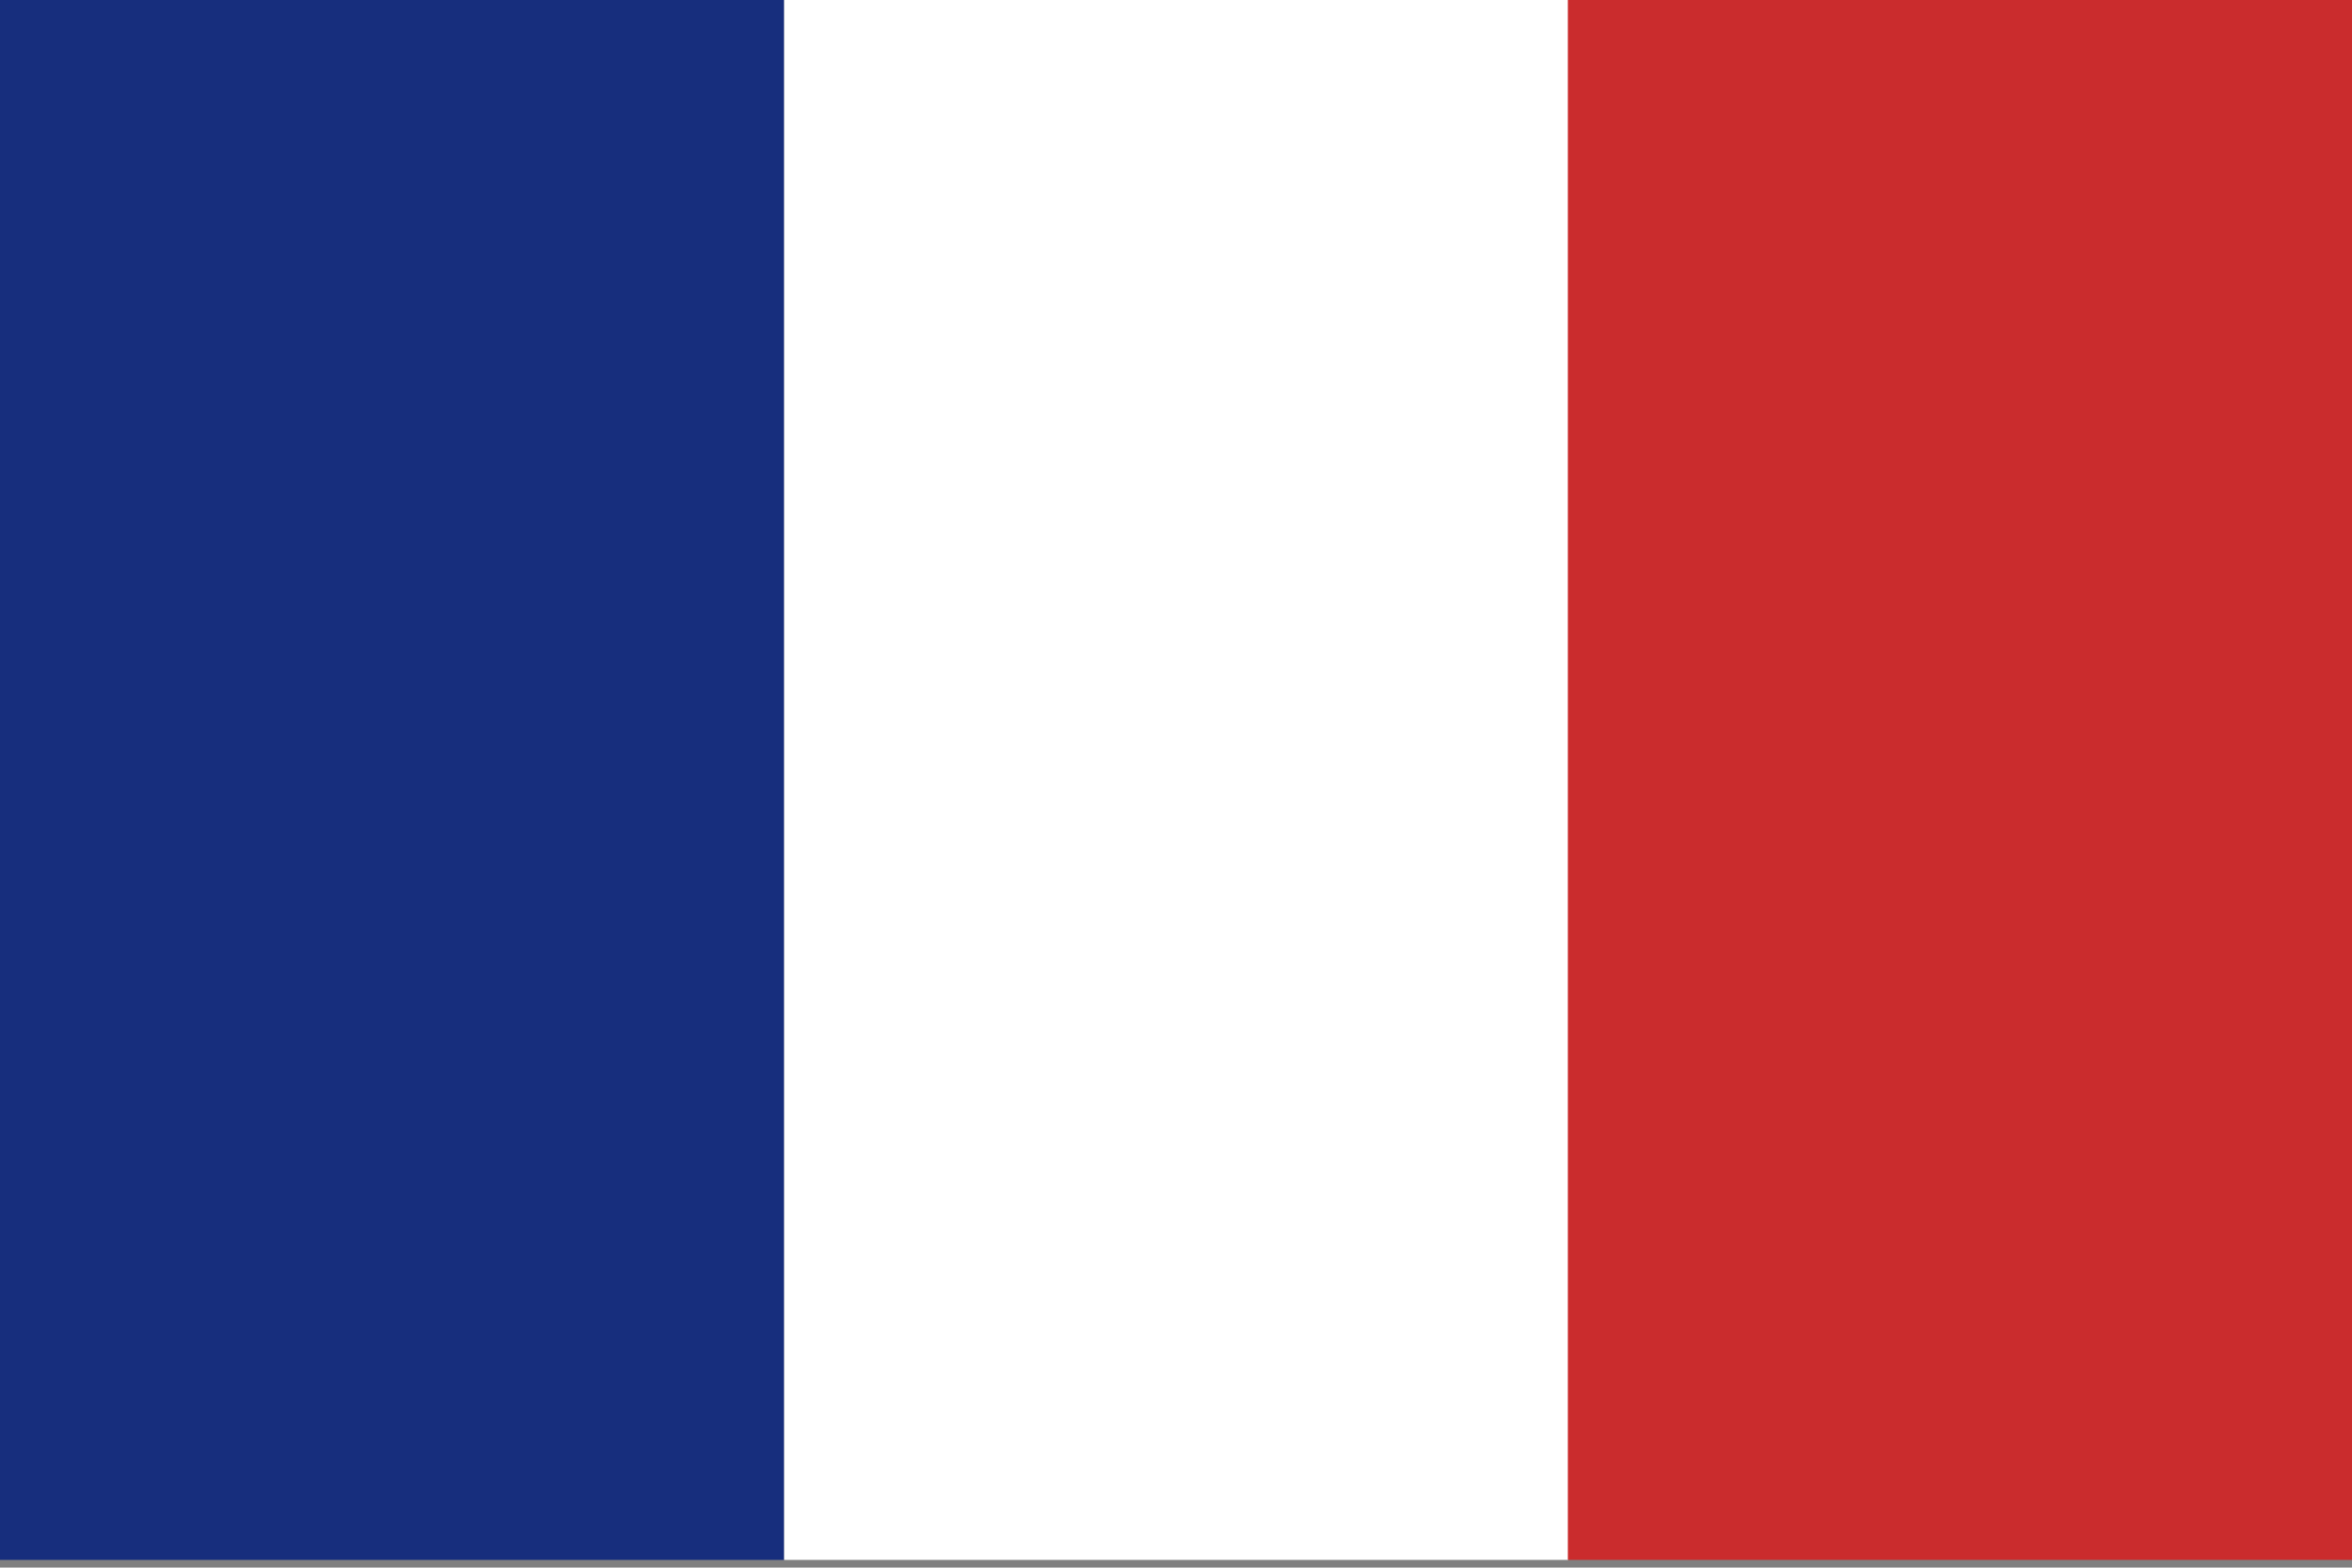
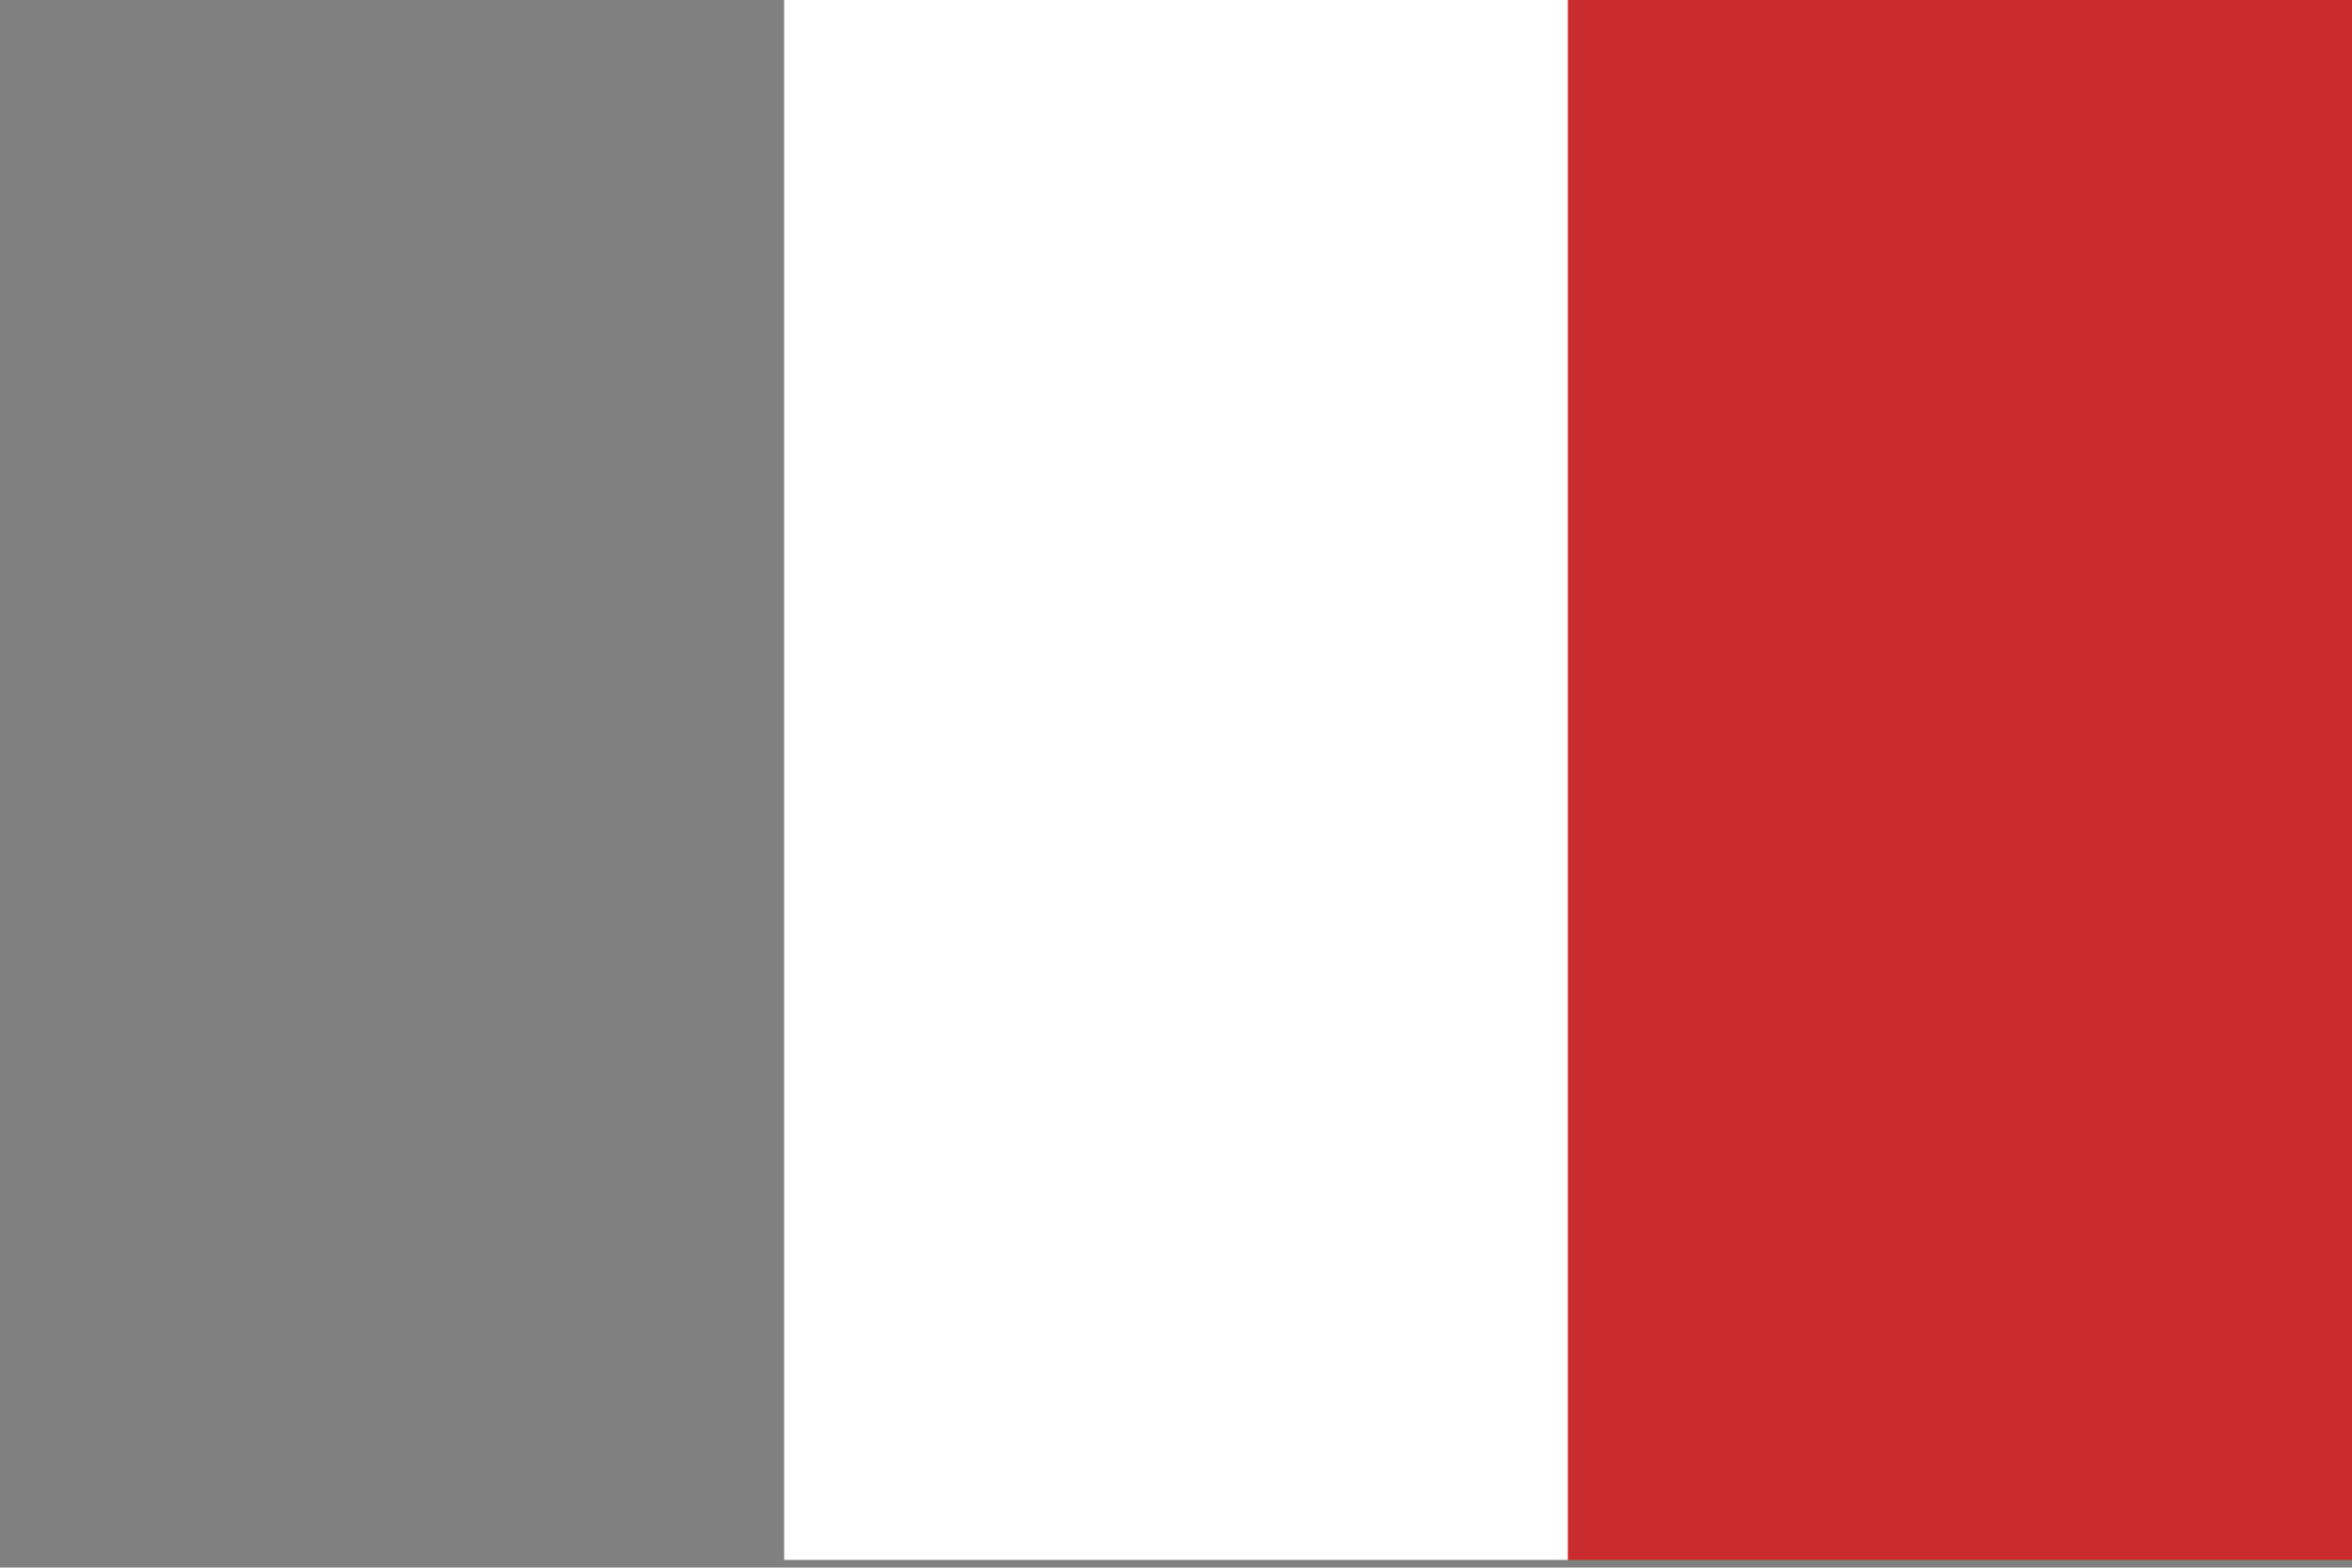
<svg xmlns="http://www.w3.org/2000/svg" viewBox="0 0 55.55 37.03">
  <rect x="0" y="0" width="55.55" height="37.03" fill="#808080" stroke="none" />
  <defs>
    <style>.cls-1{fill:none;}.cls-2{clip-path:url(#clip-path);}.cls-3{fill:#172e7d;}.cls-4{fill:#fff;}.cls-5{fill:#ca2c2d;}</style>
    <clipPath id="clip-path">
      <rect class="cls-1" width="55.55" height="36.85" />
    </clipPath>
  </defs>
  <g id="レイヤー_2" data-name="レイヤー 2">
    <g id="レイヤー_1-2" data-name="レイヤー 1">
      <g class="cls-2">
-         <rect class="cls-3" width="18.52" height="37.03" />
        <rect class="cls-4" x="18.52" width="18.52" height="37.03" />
        <rect class="cls-5" x="37.03" width="18.52" height="37.03" />
      </g>
    </g>
  </g>
</svg>